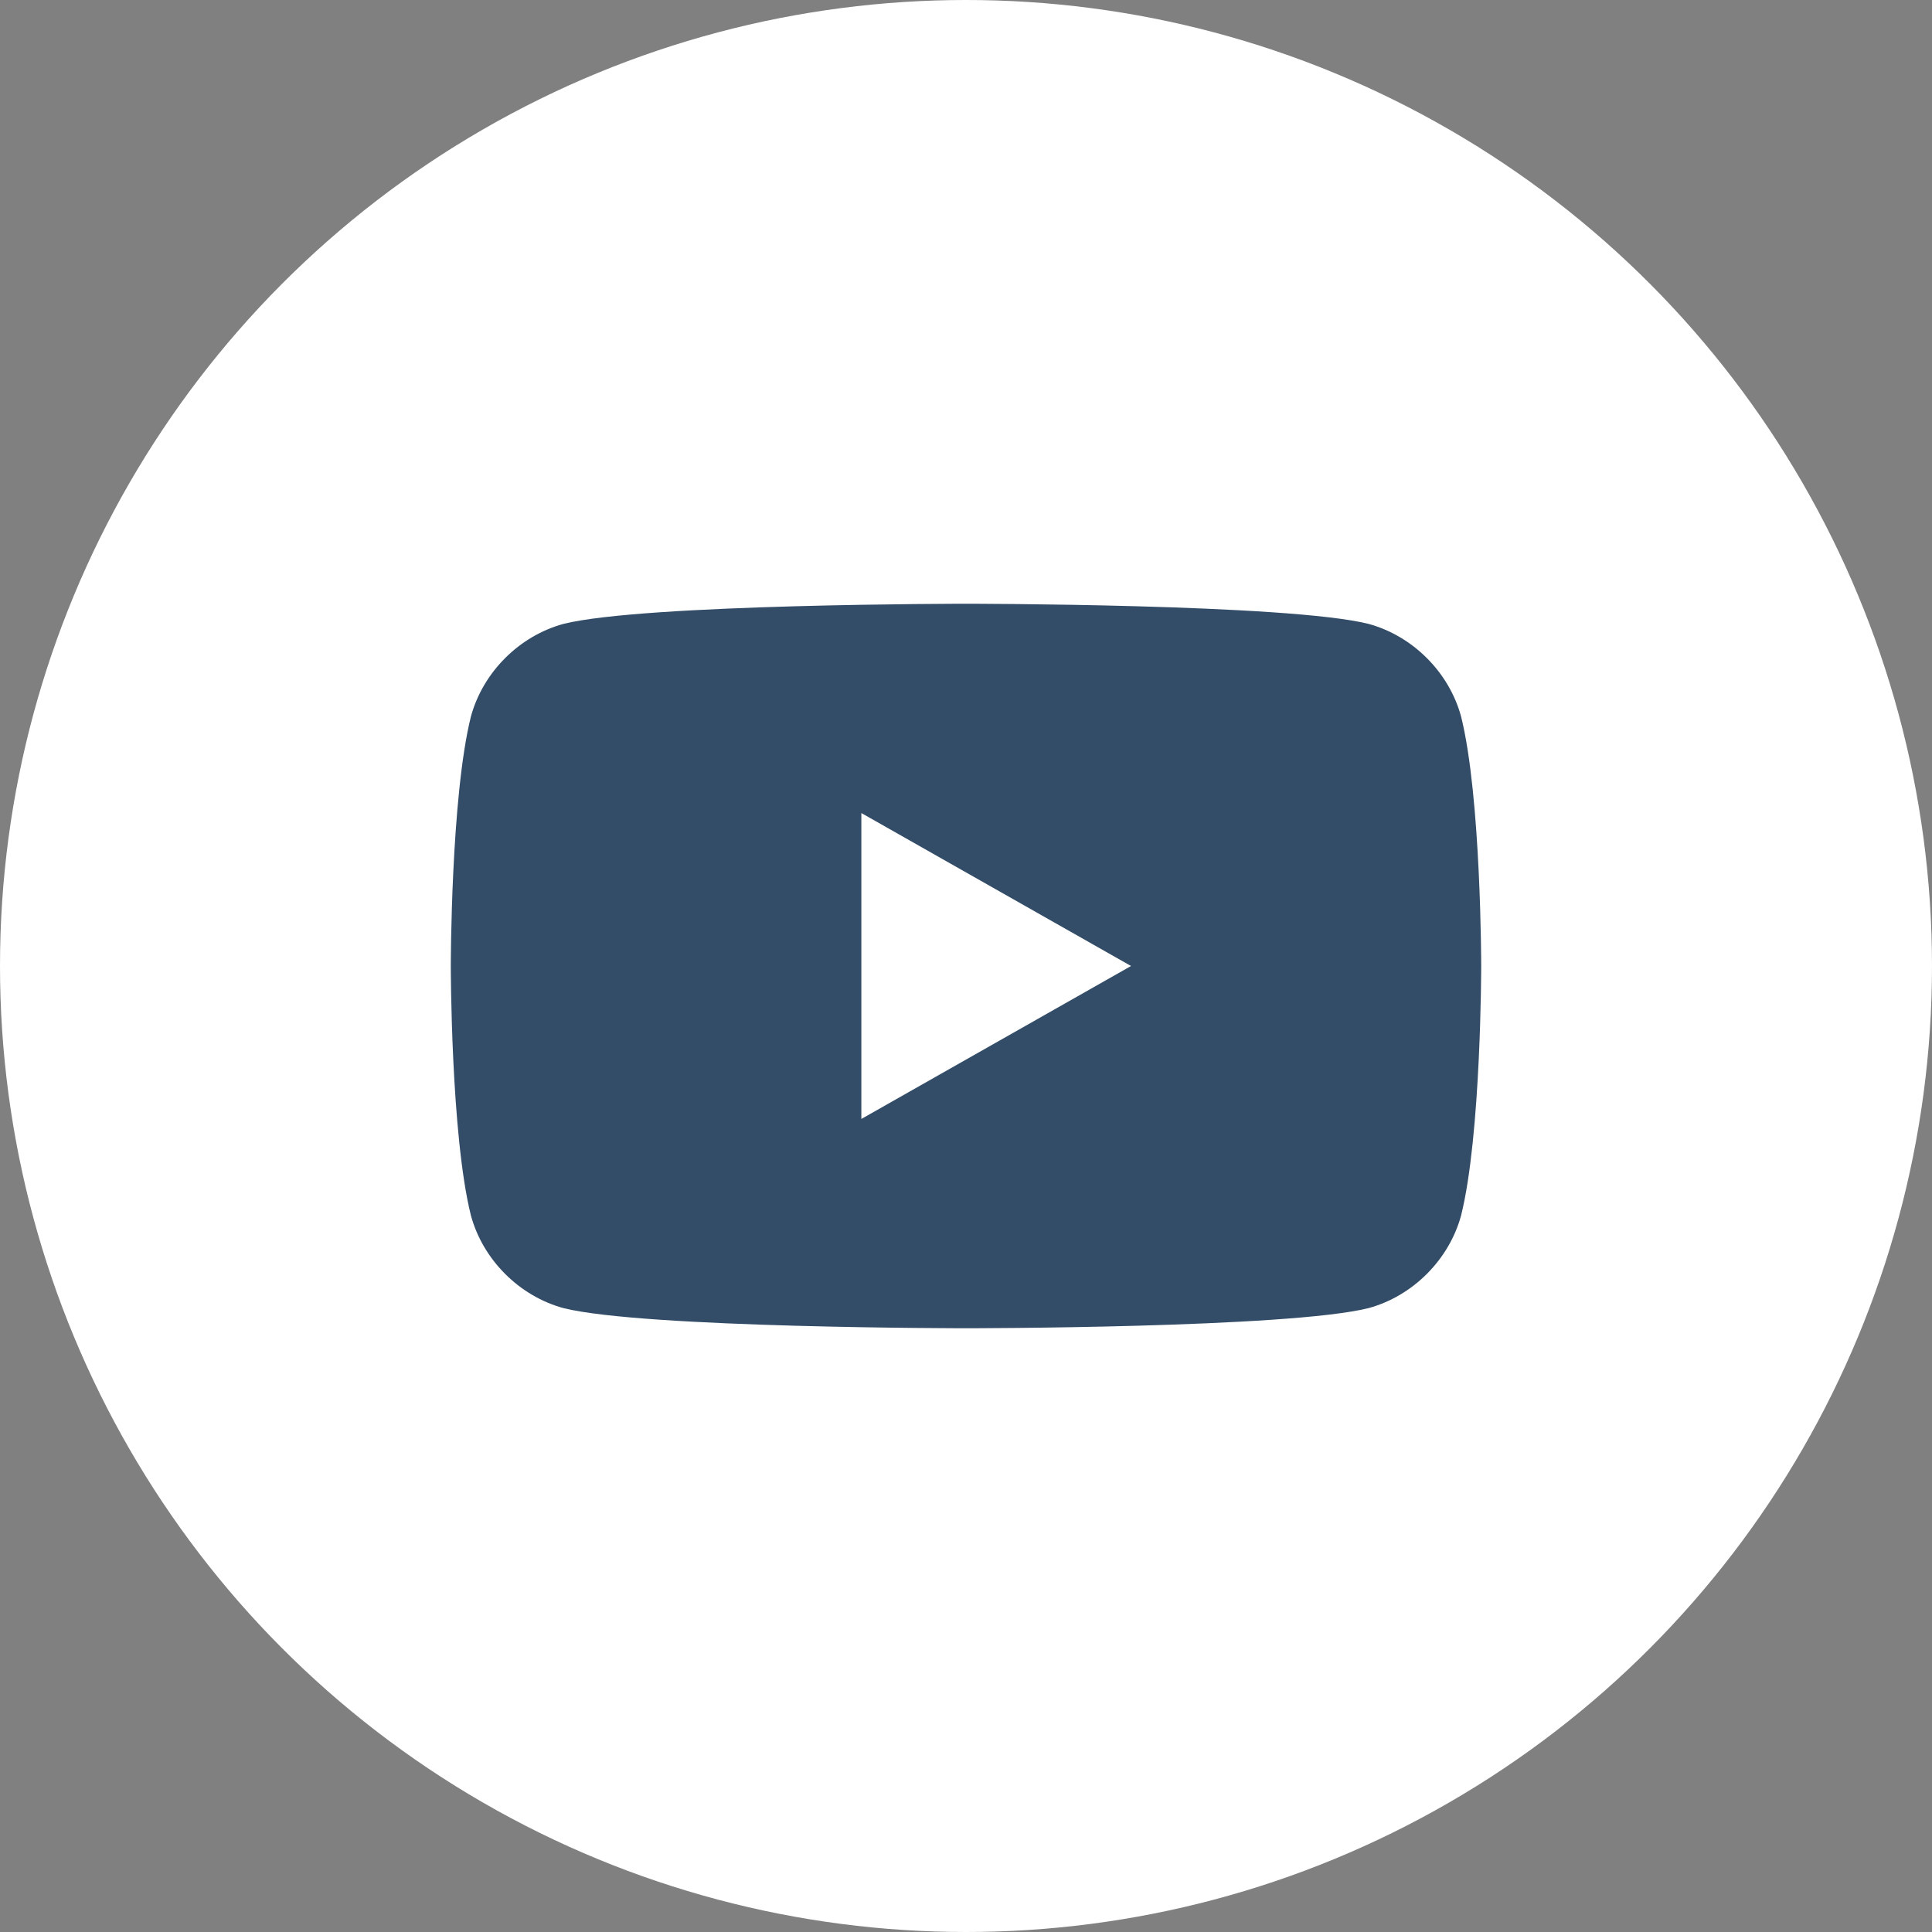
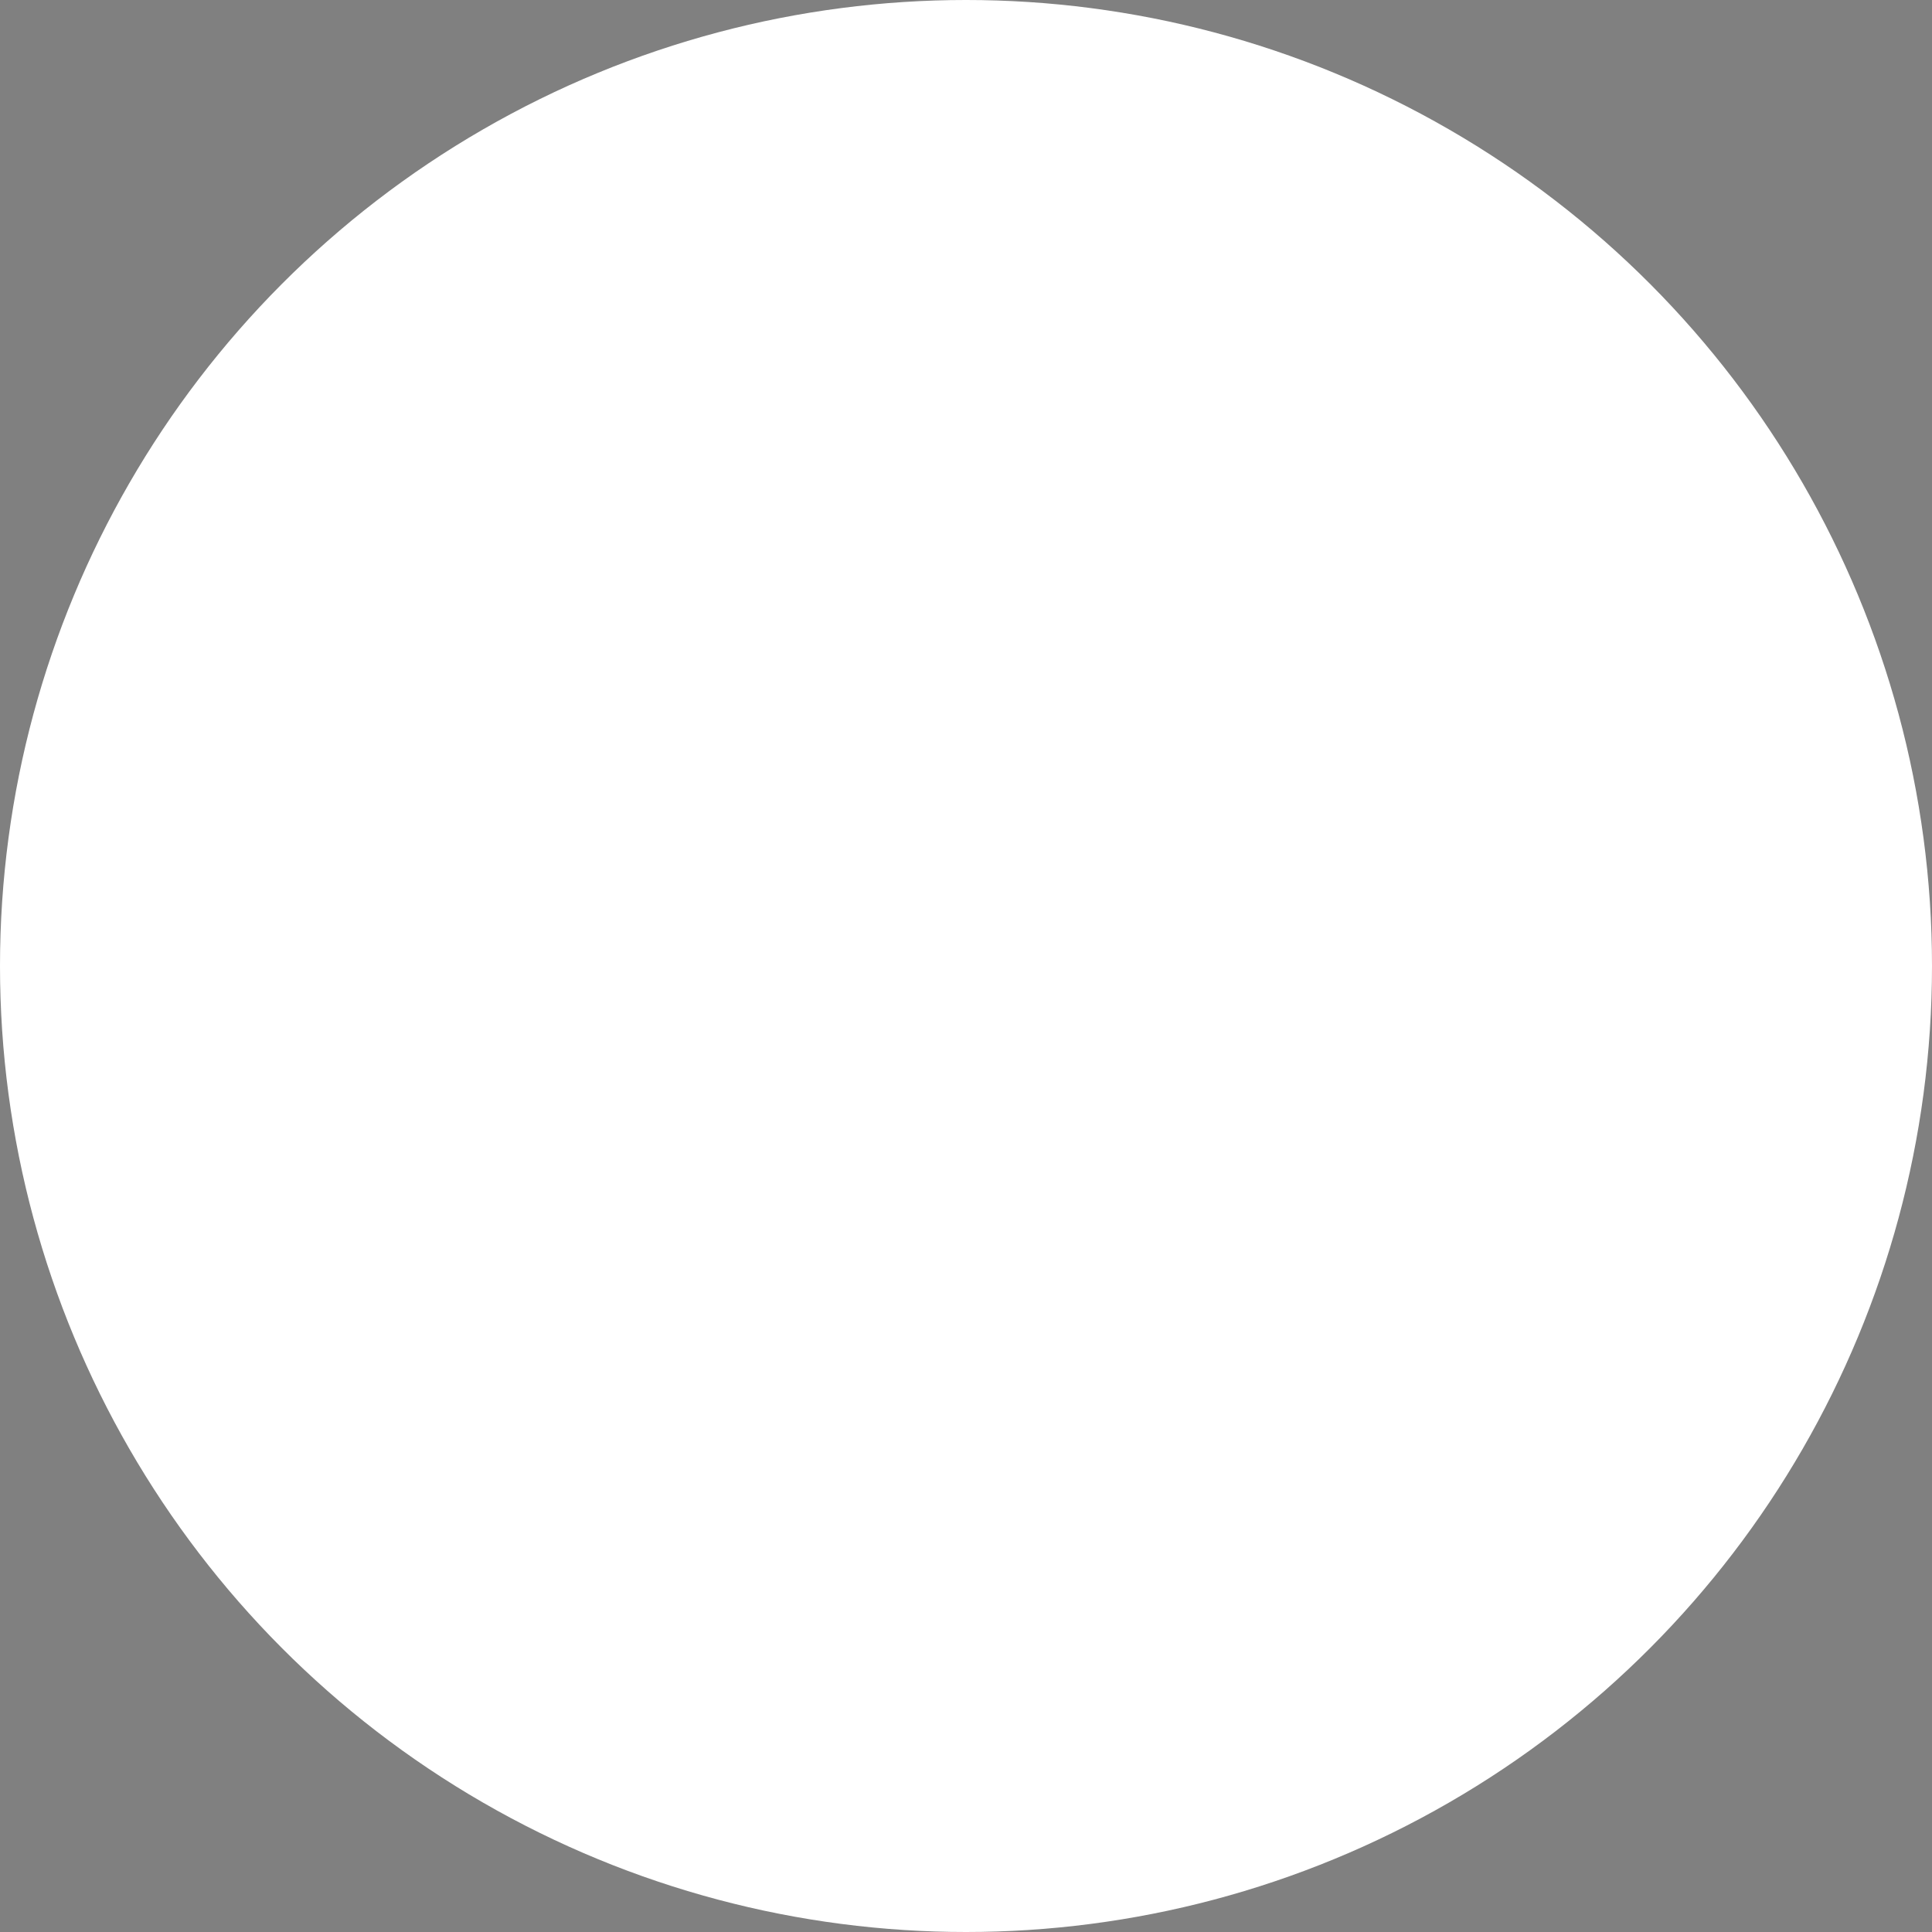
<svg xmlns="http://www.w3.org/2000/svg" version="1.1" id="Capa_1" x="0px" y="0px" viewBox="0 0 48 48" style="enable-background:new 0 0 48 48;" xml:space="preserve">
  <rect x="0" y="0" width="48" height="48" fill="#808080" stroke="none" />
  <style type="text/css">
	.st0{fill:#FFFFFF;}
	.st1{opacity:0.8;}
	.st2{fill:#002142;}
</style>
  <title>Group</title>
  <desc>Created with Sketch.</desc>
  <circle id="Oval-2-Copy-4" class="st0" cx="24" cy="24" r="24" />
  <g class="st1">
-     <path class="st2" d="M36.3,17.8c-0.3-1.1-1.2-2-2.3-2.3C32,15,24,15,24,15s-8,0-10,0.5c-1.1,0.3-2,1.2-2.3,2.3   c-0.5,2-0.5,6.2-0.5,6.2s0,4.2,0.5,6.2c0.3,1.1,1.2,2,2.3,2.3C16,33,24,33,24,33s8,0,10-0.5c1.1-0.3,2-1.2,2.3-2.3   c0.5-2,0.5-6.2,0.5-6.2S36.8,19.8,36.3,17.8z" />
-     <path class="st0" d="M21.4,27.8l6.7-3.8l-6.7-3.8C21.4,20.2,21.4,27.8,21.4,27.8z" />
-   </g>
+     </g>
</svg>